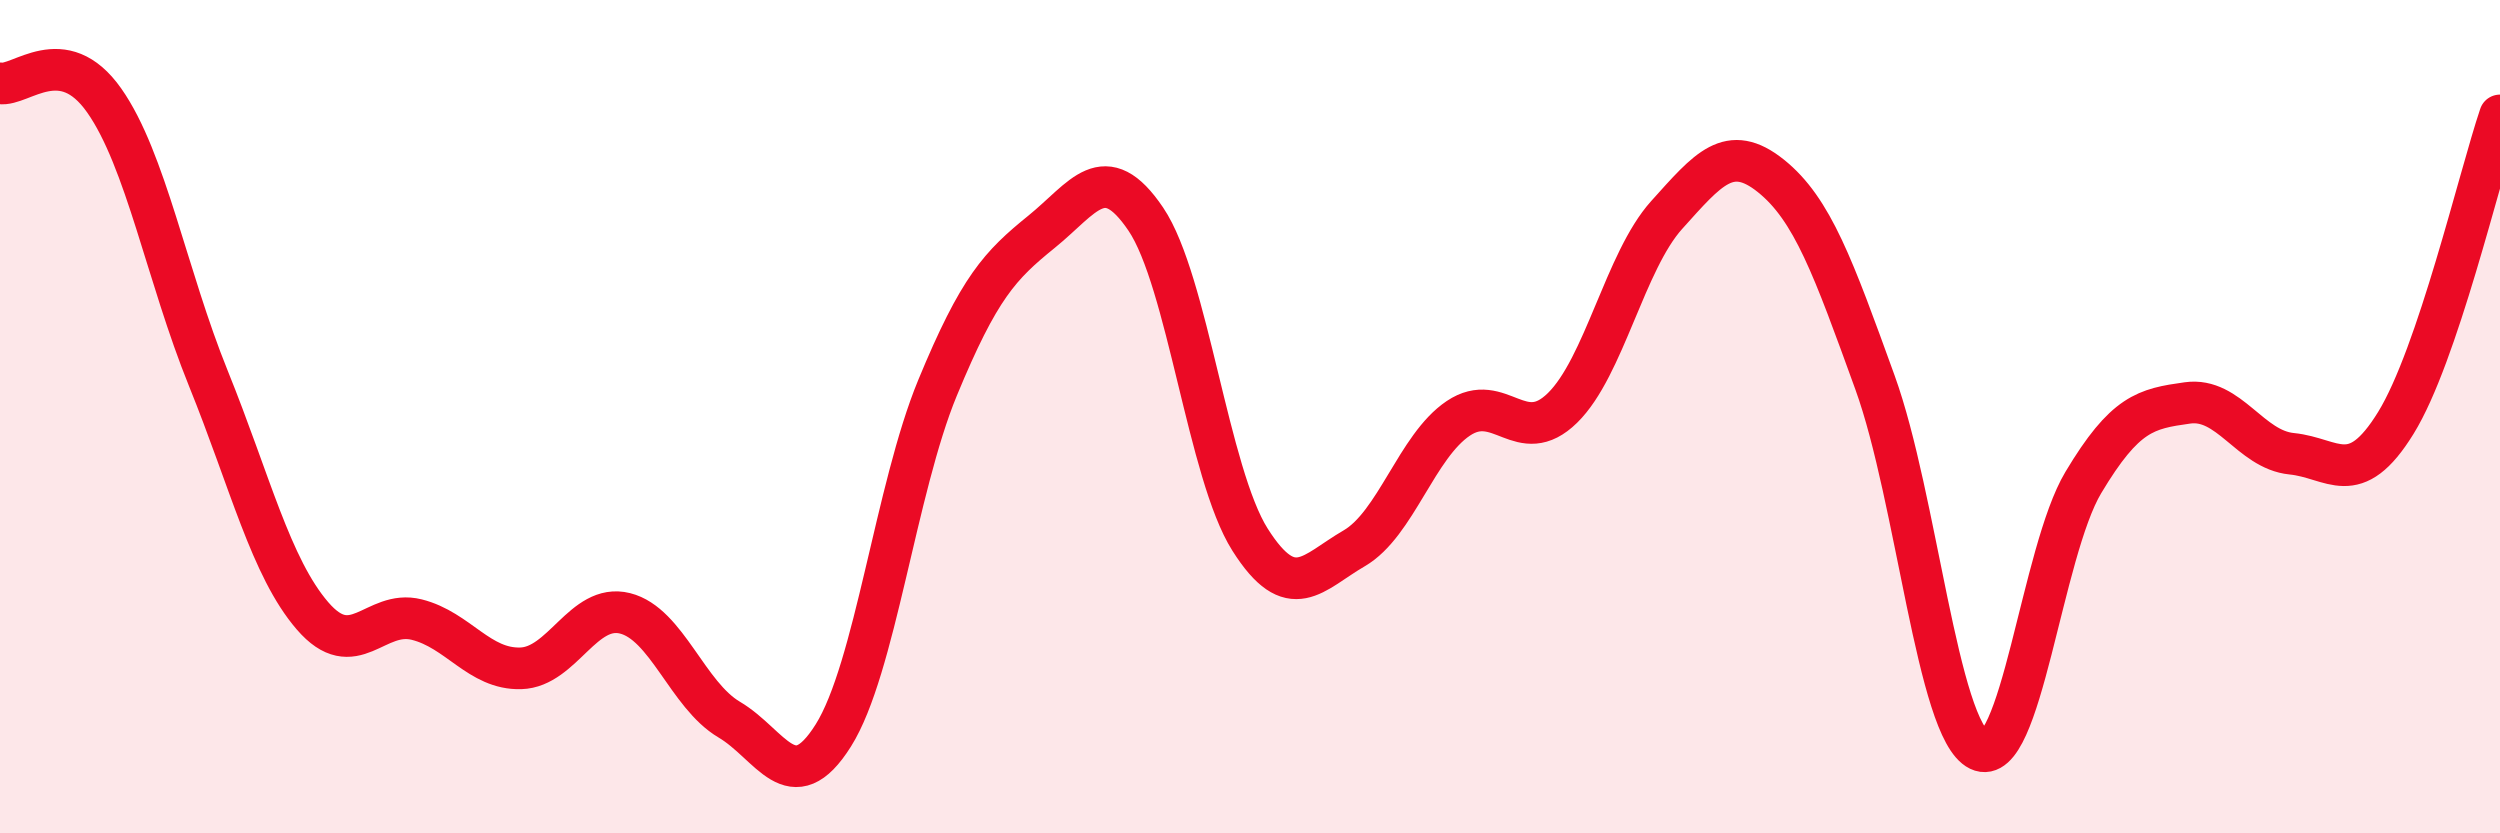
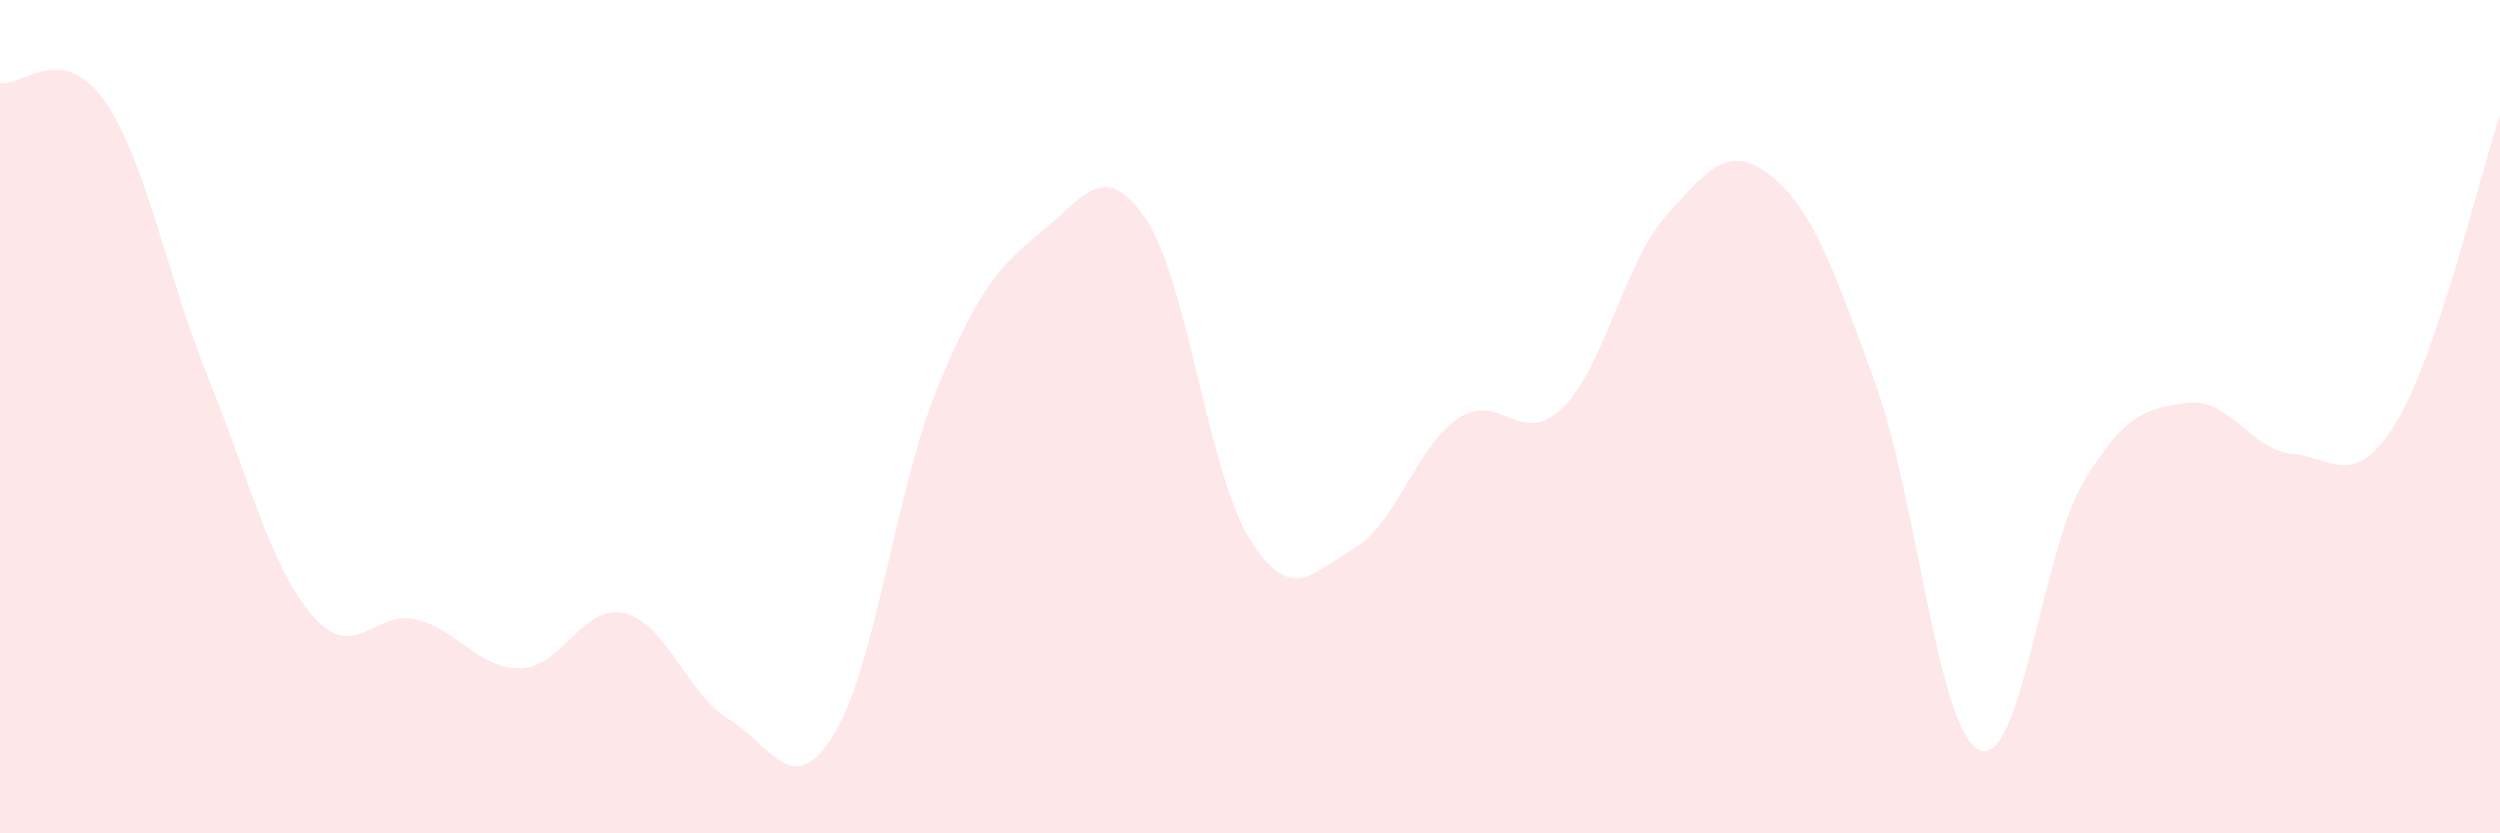
<svg xmlns="http://www.w3.org/2000/svg" width="60" height="20" viewBox="0 0 60 20">
  <path d="M 0,2 C 0.5,2.08 1.5,0.99 2.5,2.41 C 3.5,3.83 4,6.61 5,9.08 C 6,11.55 6.5,13.62 7.5,14.78 C 8.5,15.94 9,14.62 10,14.87 C 11,15.12 11.5,16.07 12.5,16.04 C 13.5,16.01 14,14.47 15,14.72 C 16,14.97 16.5,16.68 17.5,17.27 C 18.5,17.86 19,19.24 20,17.65 C 21,16.06 21.5,11.73 22.5,9.31 C 23.5,6.89 24,6.37 25,5.56 C 26,4.75 26.5,3.78 27.5,5.26 C 28.5,6.74 29,11.37 30,12.95 C 31,14.53 31.5,13.74 32.5,13.16 C 33.5,12.58 34,10.71 35,10.04 C 36,9.37 36.5,10.77 37.5,9.79 C 38.5,8.81 39,6.27 40,5.16 C 41,4.05 41.5,3.42 42.5,4.22 C 43.5,5.02 44,6.42 45,9.18 C 46,11.94 46.5,17.52 47.5,18 C 48.5,18.48 49,13.25 50,11.58 C 51,9.91 51.5,9.81 52.5,9.67 C 53.5,9.53 54,10.79 55,10.89 C 56,10.99 56.5,11.77 57.5,10.15 C 58.5,8.53 59.5,4.25 60,2.77L60 20L0 20Z" fill="#EB0A25" opacity="0.1" stroke-linecap="round" stroke-linejoin="round" />
-   <path d="M 0,2 C 0.5,2.08 1.5,0.99 2.5,2.41 C 3.5,3.83 4,6.61 5,9.08 C 6,11.55 6.5,13.62 7.5,14.78 C 8.5,15.94 9,14.62 10,14.87 C 11,15.12 11.5,16.07 12.5,16.04 C 13.5,16.01 14,14.47 15,14.72 C 16,14.97 16.5,16.68 17.5,17.27 C 18.5,17.86 19,19.24 20,17.65 C 21,16.06 21.5,11.73 22.5,9.31 C 23.5,6.89 24,6.37 25,5.56 C 26,4.75 26.5,3.78 27.5,5.26 C 28.5,6.74 29,11.37 30,12.95 C 31,14.53 31.5,13.74 32.5,13.16 C 33.5,12.58 34,10.71 35,10.04 C 36,9.37 36.5,10.77 37.5,9.79 C 38.5,8.81 39,6.27 40,5.16 C 41,4.05 41.5,3.42 42.5,4.22 C 43.5,5.02 44,6.42 45,9.18 C 46,11.94 46.5,17.52 47.5,18 C 48.5,18.48 49,13.25 50,11.58 C 51,9.91 51.5,9.81 52.5,9.67 C 53.5,9.53 54,10.79 55,10.89 C 56,10.99 56.5,11.77 57.5,10.15 C 58.5,8.53 59.5,4.25 60,2.77" stroke="#EB0A25" stroke-width="1" fill="none" stroke-linecap="round" stroke-linejoin="round" />
</svg>